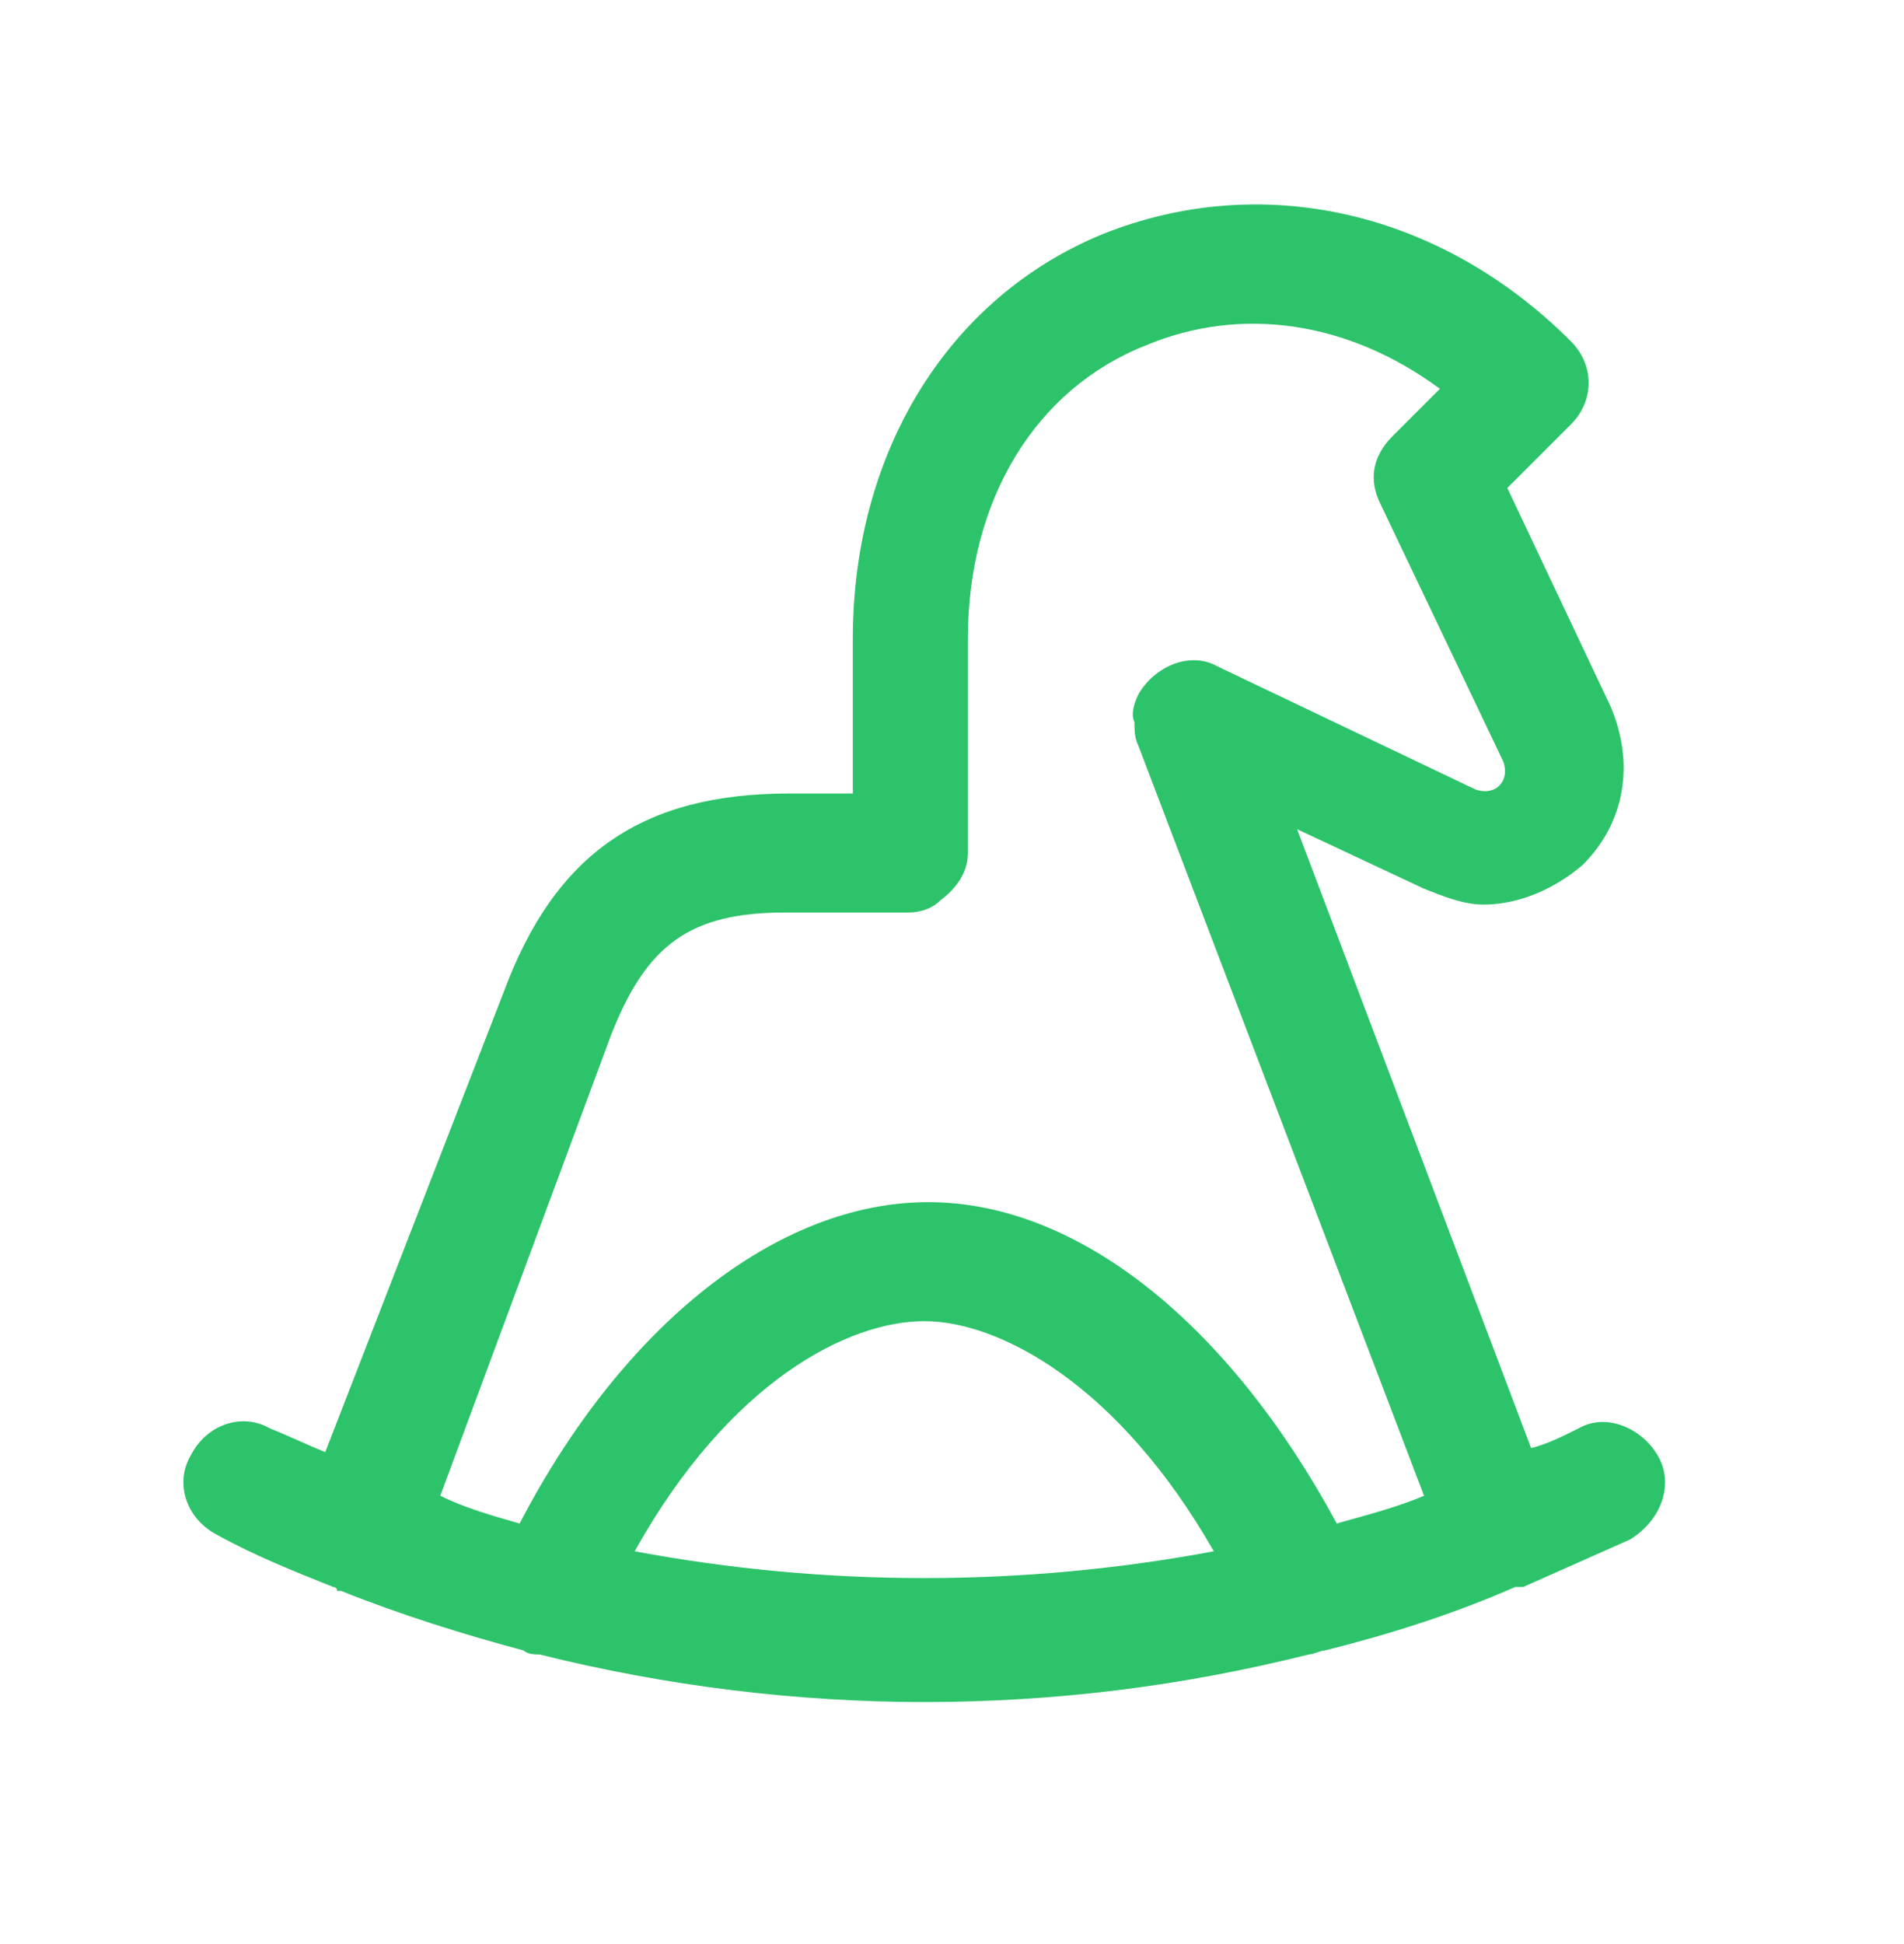
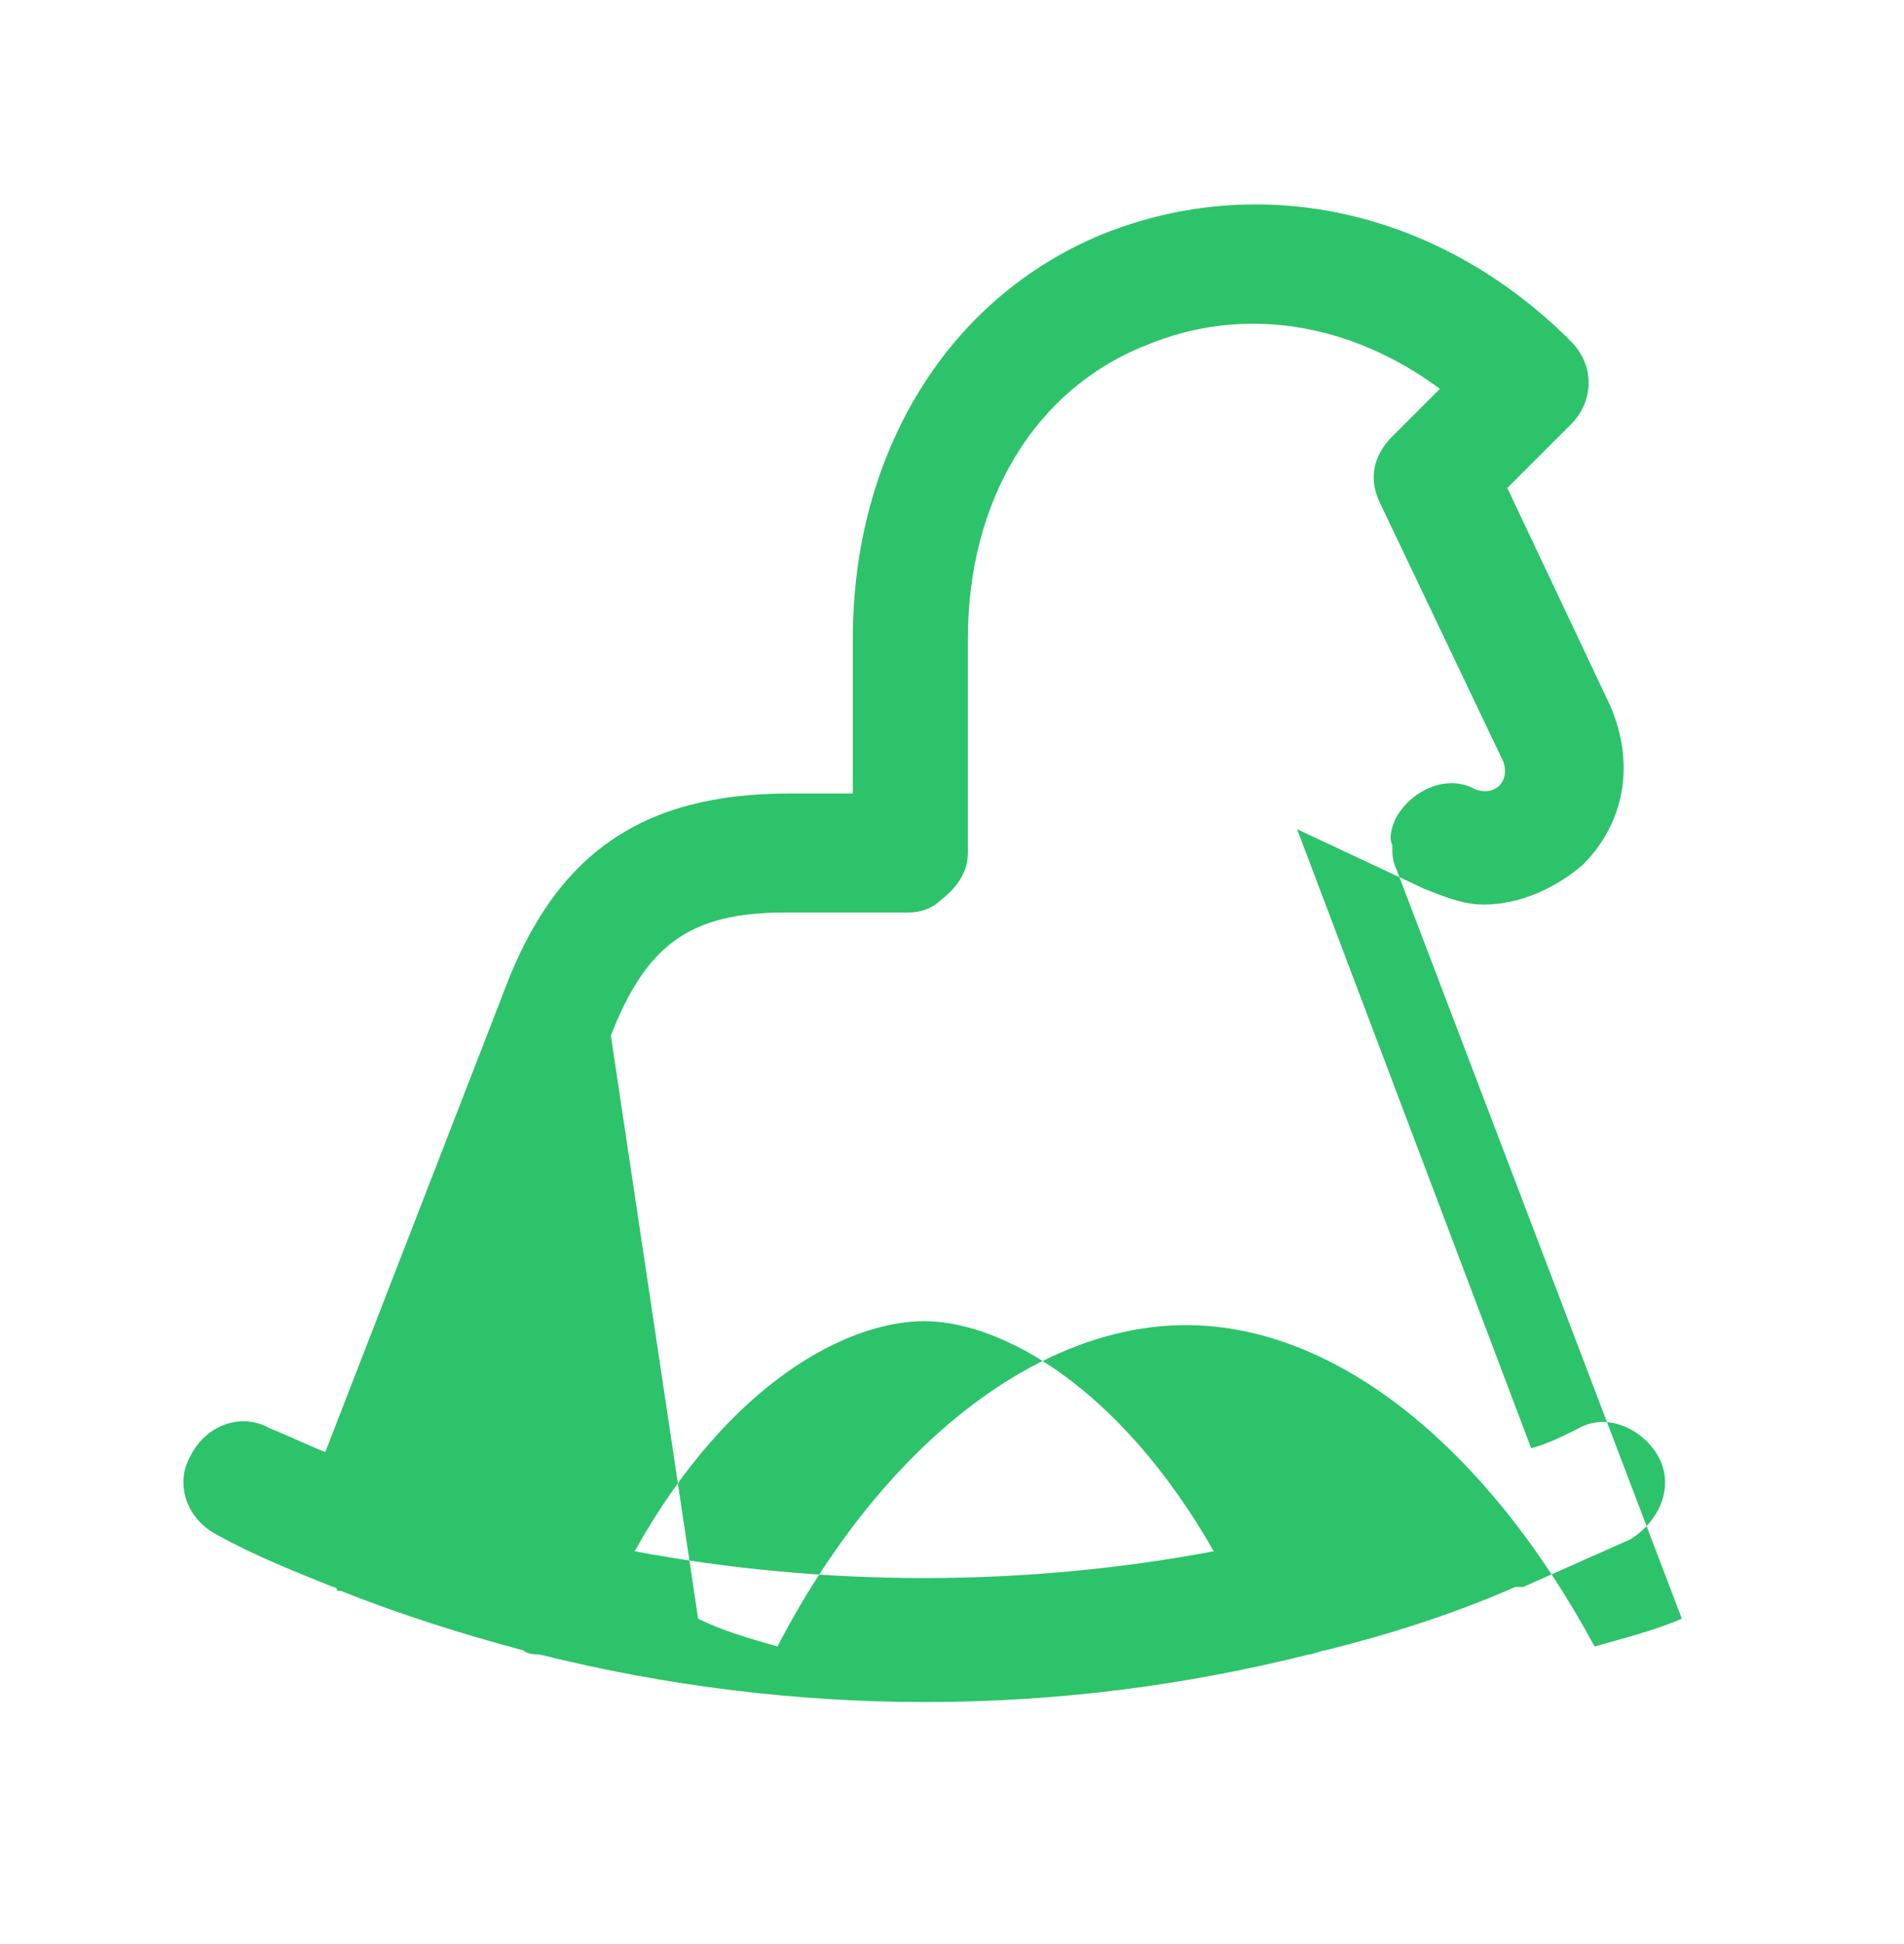
<svg xmlns="http://www.w3.org/2000/svg" id="Layer_1" x="0px" y="0px" viewBox="0 0 48 49" style="enable-background:new 0 0 48 49;" xml:space="preserve" fill="#2dc36a" data-library="gosweb_dou" data-icon="materialno_tehnicheskoe_obespechenie" data-color="#2dc36a">
-   <path class="st0" d="M41.8,36.7c-0.4-0.7-1.3-1.1-2-0.7c-0.4,0.2-0.8,0.4-1.2,0.5l-5.9-15.6l3.2,1.5c0.5,0.2,1,0.4,1.5,0.4  c0.9,0,1.8-0.4,2.5-1c1.1-1.1,1.3-2.6,0.7-4l-2.6-5.5l1.6-1.6c0.6-0.6,0.6-1.5,0-2.1c0,0,0,0,0,0c-3.3-3.3-7.8-4.3-11.8-2.7  c-3.9,1.6-6.3,5.5-6.3,10.2V20h-1.6c-3.7,0-5.9,1.5-7.2,5L8.2,36.6c-0.5-0.2-0.9-0.4-1.4-0.6c-0.7-0.4-1.6-0.1-2,0.7  c-0.4,0.7-0.1,1.6,0.7,2c0.9,0.5,1.9,0.9,2.9,1.3c0,0,0.1,0,0.1,0.1c0,0,0,0,0.1,0c1.5,0.6,3.1,1.1,4.6,1.5c0.1,0.1,0.3,0.1,0.4,0.1  c3.2,0.8,6.5,1.2,9.7,1.2c3.3,0,6.5-0.4,9.7-1.2c0.1,0,0.3-0.1,0.4-0.1c1.6-0.4,3.2-0.9,4.8-1.6c0,0,0,0,0.1,0c0,0,0.1,0,0.1,0  c0.9-0.4,1.8-0.8,2.7-1.2C41.9,38.3,42.2,37.4,41.8,36.7z M15.4,26.1c0.9-2.3,2-3.1,4.4-3.1h3.1c0,0,0,0,0,0c0.3,0,0.6-0.1,0.8-0.3  c0.4-0.3,0.7-0.7,0.7-1.2c0,0,0,0,0,0v-5.4c0-3.5,1.7-6.3,4.5-7.4c2.4-1,5.1-0.6,7.4,1.1l-1.2,1.2c-0.5,0.5-0.6,1.1-0.3,1.7l3.1,6.5  c0.1,0.3,0,0.5-0.1,0.6c-0.1,0.1-0.3,0.2-0.6,0.1l-6.5-3.1c-0.7-0.4-1.6,0-2,0.7c-0.1,0.2-0.2,0.5-0.1,0.7c0,0.2,0,0.4,0.1,0.6  l7.2,18.9c-0.7,0.3-1.5,0.5-2.2,0.7c-2.7-5-6.5-8.1-10.3-8.1c-3.8,0-7.7,3.1-10.3,8.1c-0.7-0.2-1.4-0.4-2-0.7L15.4,26.1z M16,39.1  c2.4-4.3,5.4-5.8,7.3-5.8c1.9,0,4.9,1.6,7.3,5.8C25.8,40,20.8,40,16,39.1z" />
+   <path class="st0" d="M41.8,36.7c-0.4-0.7-1.3-1.1-2-0.7c-0.4,0.2-0.8,0.4-1.2,0.5l-5.9-15.6l3.2,1.5c0.5,0.2,1,0.4,1.5,0.4  c0.9,0,1.8-0.4,2.5-1c1.1-1.1,1.3-2.6,0.7-4l-2.6-5.5l1.6-1.6c0.6-0.6,0.6-1.5,0-2.1c0,0,0,0,0,0c-3.3-3.3-7.8-4.3-11.8-2.7  c-3.9,1.6-6.3,5.5-6.3,10.2V20h-1.6c-3.7,0-5.9,1.5-7.2,5L8.2,36.6c-0.5-0.2-0.9-0.4-1.4-0.6c-0.7-0.4-1.6-0.1-2,0.7  c-0.4,0.7-0.1,1.6,0.7,2c0.9,0.5,1.9,0.9,2.9,1.3c0,0,0.1,0,0.1,0.1c0,0,0,0,0.1,0c1.5,0.6,3.1,1.1,4.6,1.5c0.1,0.1,0.3,0.1,0.4,0.1  c3.2,0.8,6.5,1.2,9.7,1.2c3.3,0,6.5-0.4,9.7-1.2c0.1,0,0.3-0.1,0.4-0.1c1.6-0.4,3.2-0.9,4.8-1.6c0,0,0,0,0.1,0c0,0,0.1,0,0.1,0  c0.9-0.4,1.8-0.8,2.7-1.2C41.9,38.3,42.2,37.4,41.8,36.7z M15.4,26.1c0.9-2.3,2-3.1,4.4-3.1h3.1c0,0,0,0,0,0c0.3,0,0.6-0.1,0.8-0.3  c0.4-0.3,0.7-0.7,0.7-1.2c0,0,0,0,0,0v-5.4c0-3.5,1.7-6.3,4.5-7.4c2.4-1,5.1-0.6,7.4,1.1l-1.2,1.2c-0.5,0.5-0.6,1.1-0.3,1.7l3.1,6.5  c0.1,0.3,0,0.5-0.1,0.6c-0.1,0.1-0.3,0.2-0.6,0.1c-0.7-0.4-1.6,0-2,0.7c-0.1,0.2-0.2,0.5-0.1,0.7c0,0.2,0,0.4,0.1,0.6  l7.2,18.9c-0.7,0.3-1.5,0.5-2.2,0.7c-2.7-5-6.5-8.1-10.3-8.1c-3.8,0-7.7,3.1-10.3,8.1c-0.7-0.2-1.4-0.4-2-0.7L15.4,26.1z M16,39.1  c2.4-4.3,5.4-5.8,7.3-5.8c1.9,0,4.9,1.6,7.3,5.8C25.8,40,20.8,40,16,39.1z" />
</svg>